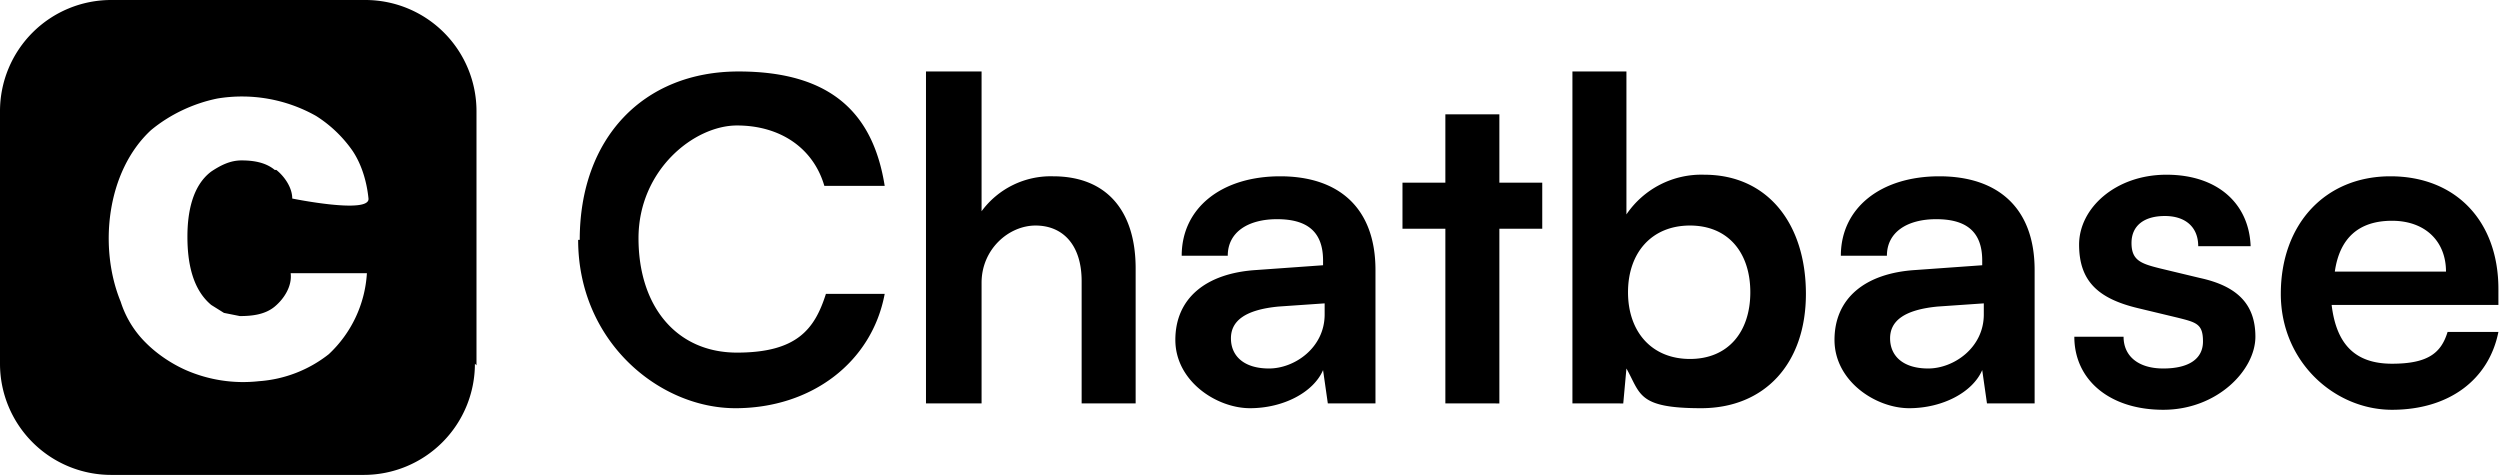
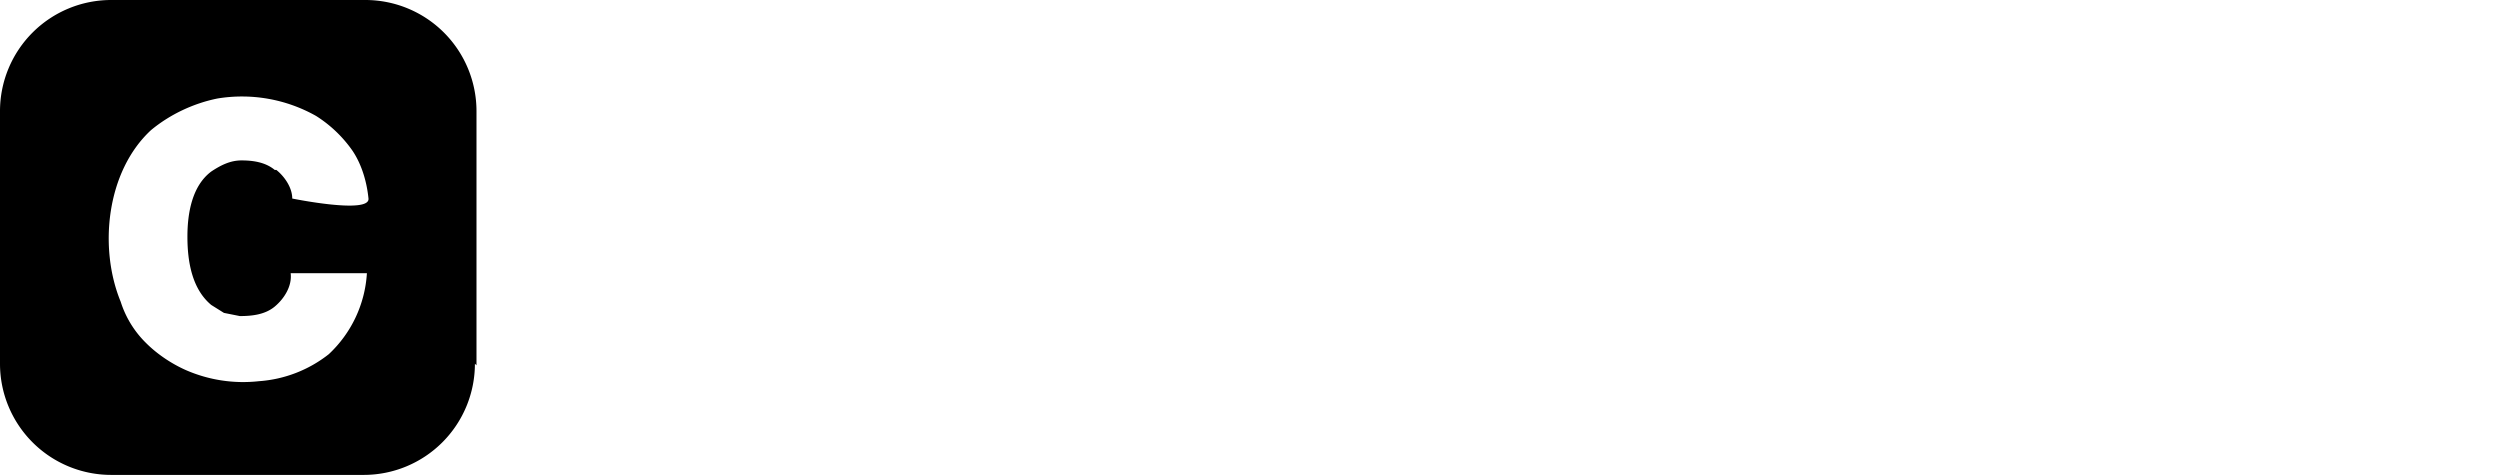
<svg xmlns="http://www.w3.org/2000/svg" title="Chatbase" viewBox="0 0 157.4 30">
  <path d="M30 23V7a7 7 0 0 0-7-7H7a7 7 0 0 0-7 7v15.9a7 7 0 0 0 7 7h15.9a7 7 0 0 0 7-7ZM17.3 10.7c-.6-.5-1.4-.6-2.1-.6-.7 0-1.3.3-1.9.7-1.2.9-1.5 2.6-1.5 4.1 0 1.6.3 3.3 1.5 4.3l.8.5 1 .2c.8 0 1.6-.1 2.2-.6.6-.5 1.1-1.3 1-2.1h4.8a7.6 7.6 0 0 1-2.4 5.1 8 8 0 0 1-4.4 1.7 9 9 0 0 1-4.6-.7l.8-1.2-.8 1.2c-.9-.4-1.8-1-2.5-1.7A6.3 6.3 0 0 1 7.6 19c-1.4-3.4-.9-8.2 1.9-10.8 1.2-1 2.7-1.7 4.2-2a9.5 9.5 0 0 1 6.2 1.1 8 8 0 0 1 2.3 2.2c.6.9.9 2 1 3s-4.8 0-4.8 0c0-.7-.5-1.4-1-1.8m.3-4.5" fill="#000" />
  <g fill="#000">
-     <path d="M36.5 15.1c0-6.4 4-10.6 10-10.6s8.5 2.8 9.2 7.2h-3.8c-.7-2.4-2.8-3.8-5.5-3.8s-6.2 2.8-6.2 7.1 2.4 7.2 6.2 7.2 4.9-1.5 5.6-3.7h3.7c-.8 4.3-4.6 7.2-9.4 7.2s-9.9-4.2-9.9-10.6ZM58.3 25.4V4.5h3.5v8.8a5.4 5.4 0 0 1 4.5-2.2c3.4 0 5.2 2.2 5.2 5.8v8.5h-3.4v-7.7c0-2.3-1.2-3.5-2.9-3.5s-3.4 1.5-3.4 3.6v7.6h-3.4ZM74 21.4c0-2.6 1.9-4.2 5.1-4.4l4.2-.3v-.3c0-1.9-1.1-2.6-2.9-2.6s-3.1.8-3.1 2.3h-2.9c0-3 2.5-5 6.2-5s6 2 6 5.9v8.4h-3l-.3-2.1c-.6 1.4-2.5 2.4-4.6 2.4S74 24 74 21.4Zm9.4-1.6v-.7l-2.9.2c-2.1.2-3 .9-3 2s.8 1.9 2.4 1.9 3.5-1.3 3.5-3.4ZM91 25.4v-11h-2.7v-2.9H91V7.2h3.4v4.3h2.7v2.9h-2.7v11H91ZM99 25.4V4.5h3.4v9a5.7 5.7 0 0 1 4.9-2.5c4 0 6.4 3.1 6.4 7.5s-2.6 7.2-6.6 7.2-3.8-.9-4.7-2.5l-.2 2.2H99Zm7.4-2.8c2.4 0 3.8-1.7 3.8-4.2s-1.4-4.2-3.8-4.2-3.9 1.7-3.9 4.2 1.5 4.2 3.9 4.2ZM115.5 21.4c0-2.6 1.9-4.2 5.1-4.4l4.2-.3v-.3c0-1.9-1.1-2.6-2.9-2.6s-3.1.8-3.1 2.3h-2.9c0-3 2.5-5 6.2-5s6 2 6 5.9v8.4h-3l-.3-2.1c-.6 1.4-2.5 2.4-4.6 2.4s-4.7-1.7-4.7-4.3Zm9.4-1.6v-.7l-2.9.2c-2.1.2-3 .9-3 2s.8 1.9 2.4 1.9 3.5-1.3 3.5-3.4ZM133.7 21.2c0 1.2.9 2 2.5 2s2.5-.6 2.5-1.7-.4-1.2-1.6-1.5l-2.5-.6c-2.5-.6-3.7-1.7-3.7-4s2.3-4.4 5.5-4.4 5.2 1.8 5.3 4.5h-3.3c0-1.2-.8-1.9-2.1-1.9s-2.1.6-2.1 1.7.6 1.3 1.8 1.6l2.5.6c2.3.5 3.5 1.6 3.5 3.7s-2.4 4.6-5.8 4.6-5.6-1.9-5.6-4.6h3.3ZM143.6 18.5c0-4.4 2.8-7.4 6.9-7.4s6.8 2.8 6.8 7.1v1h-10.5c.3 2.5 1.5 3.7 3.8 3.7s3.1-.7 3.5-2h3.2c-.6 3-3.1 4.9-6.7 4.9s-7-3-7-7.3Zm3.4-1.4h7c0-1.9-1.3-3.2-3.4-3.2s-3.3 1.1-3.6 3.2Z" />
-   </g>
+     </g>
</svg>